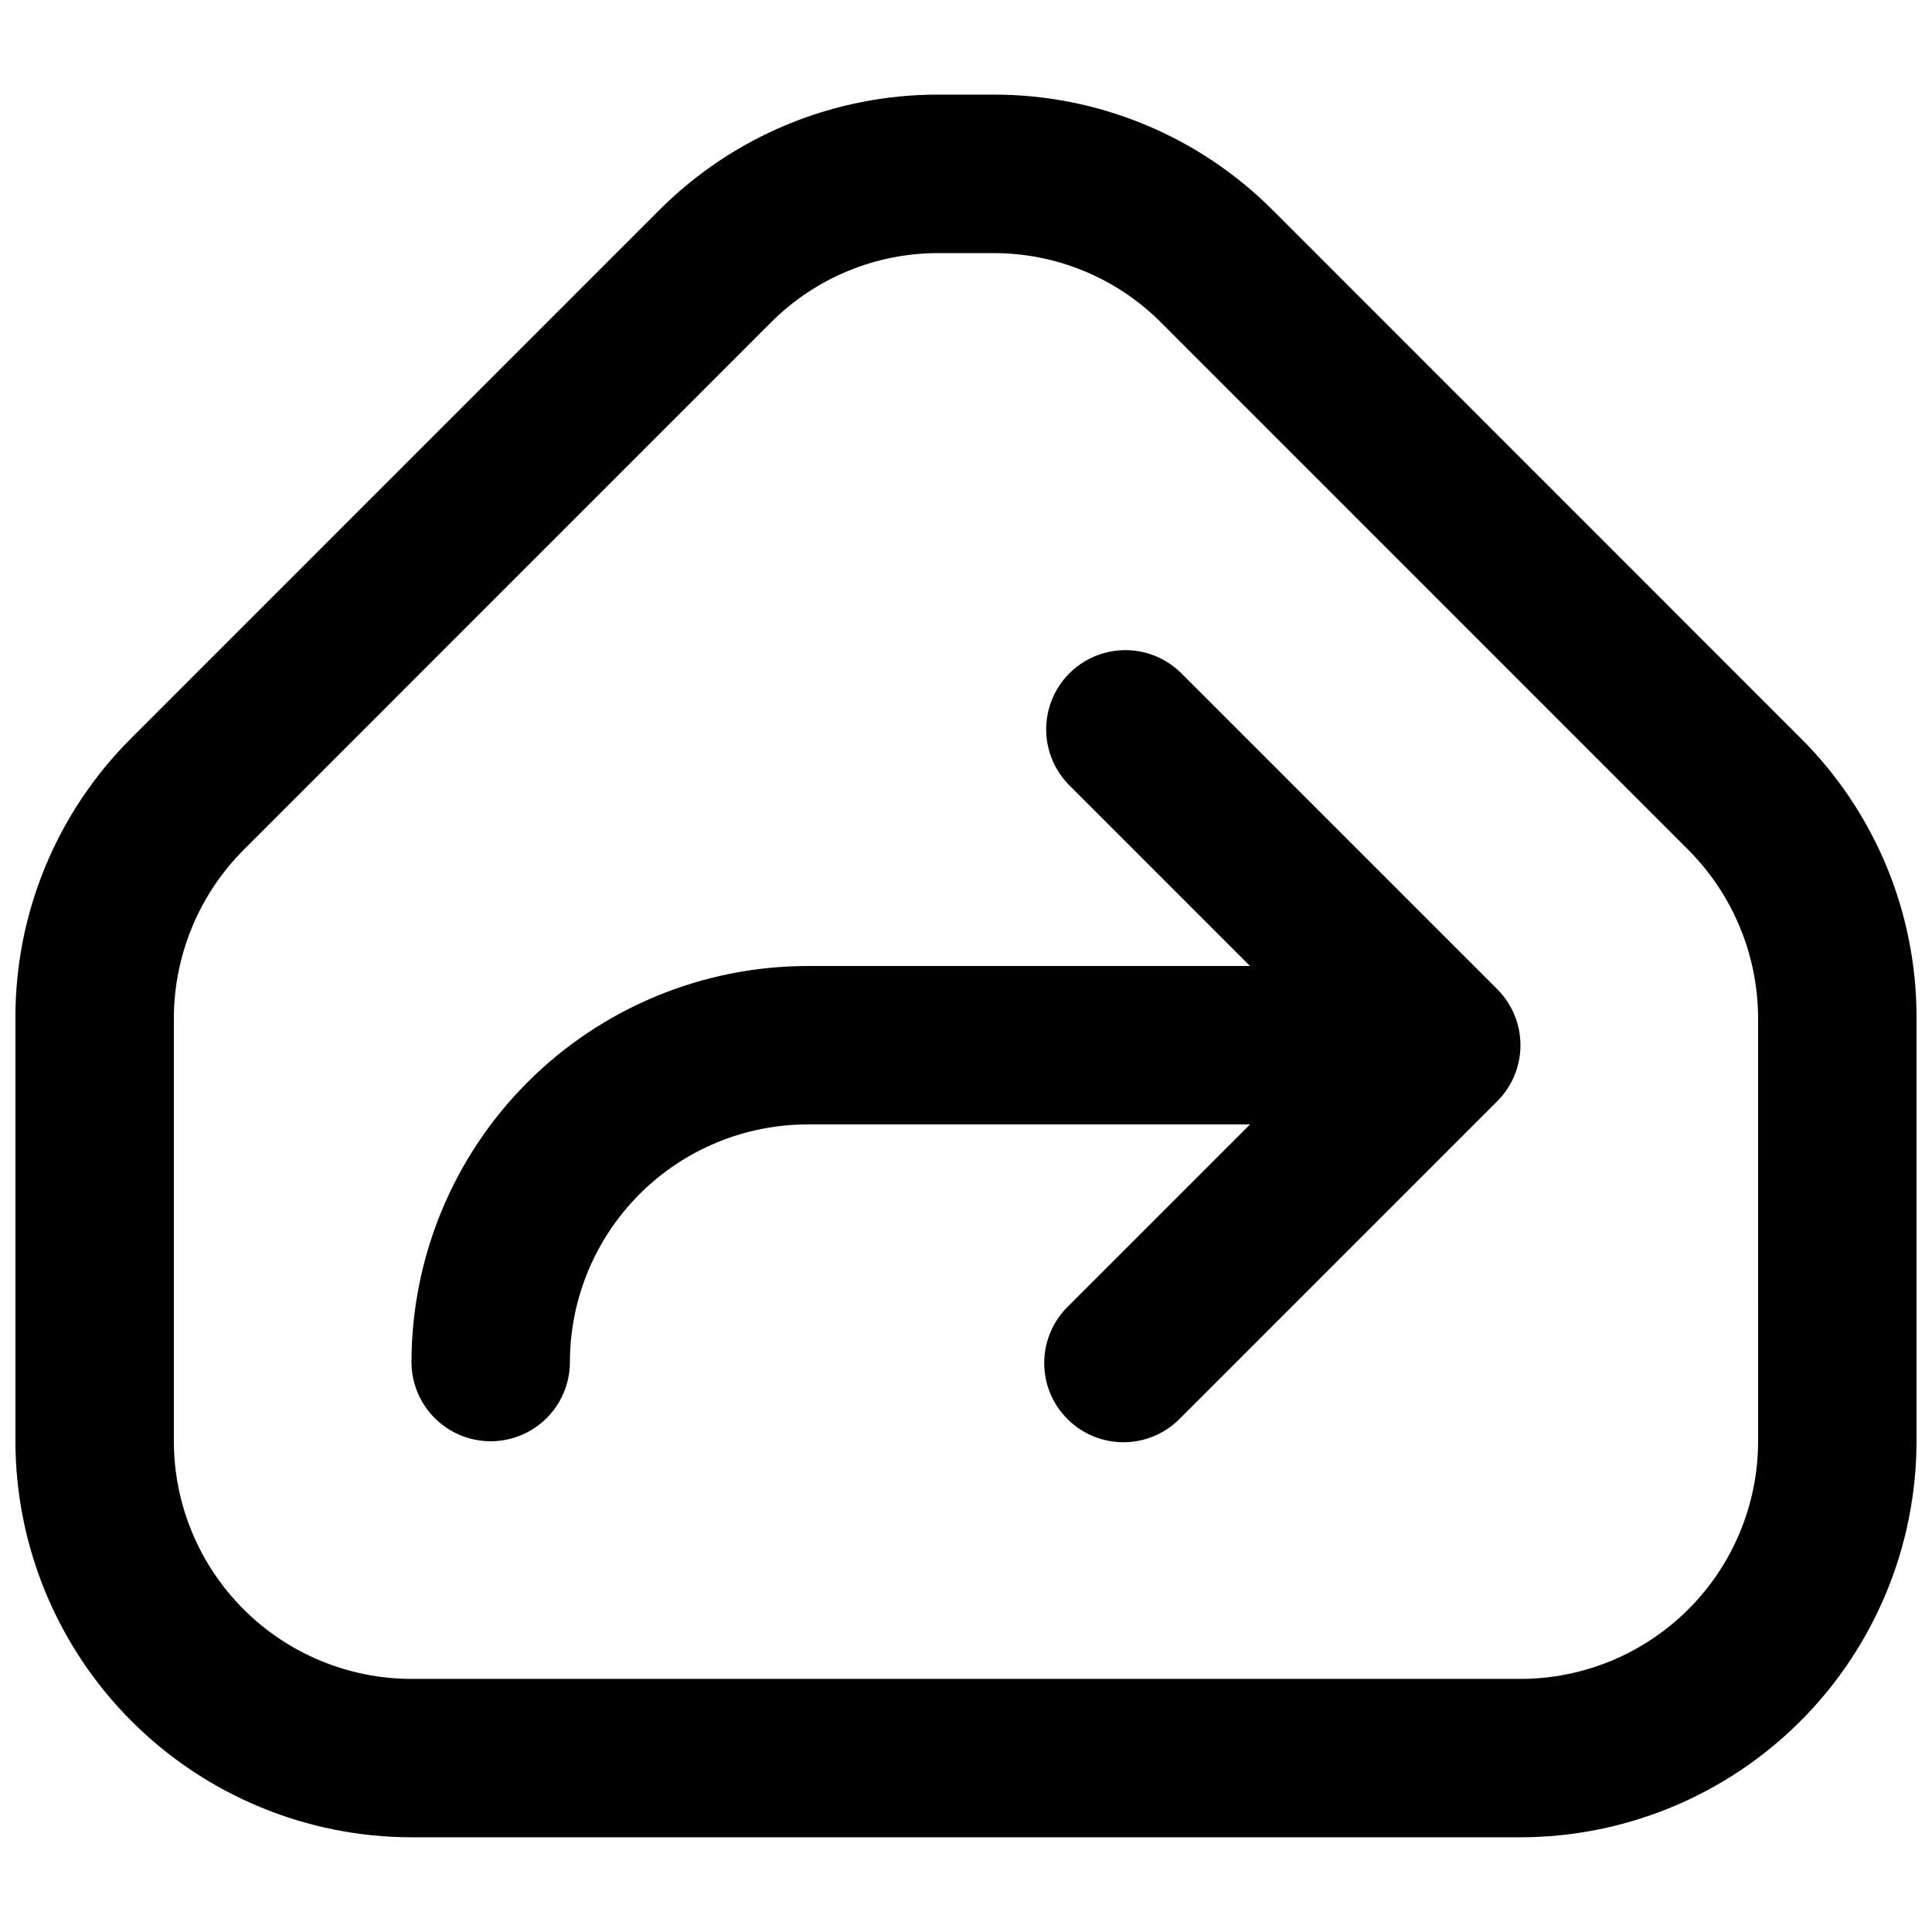
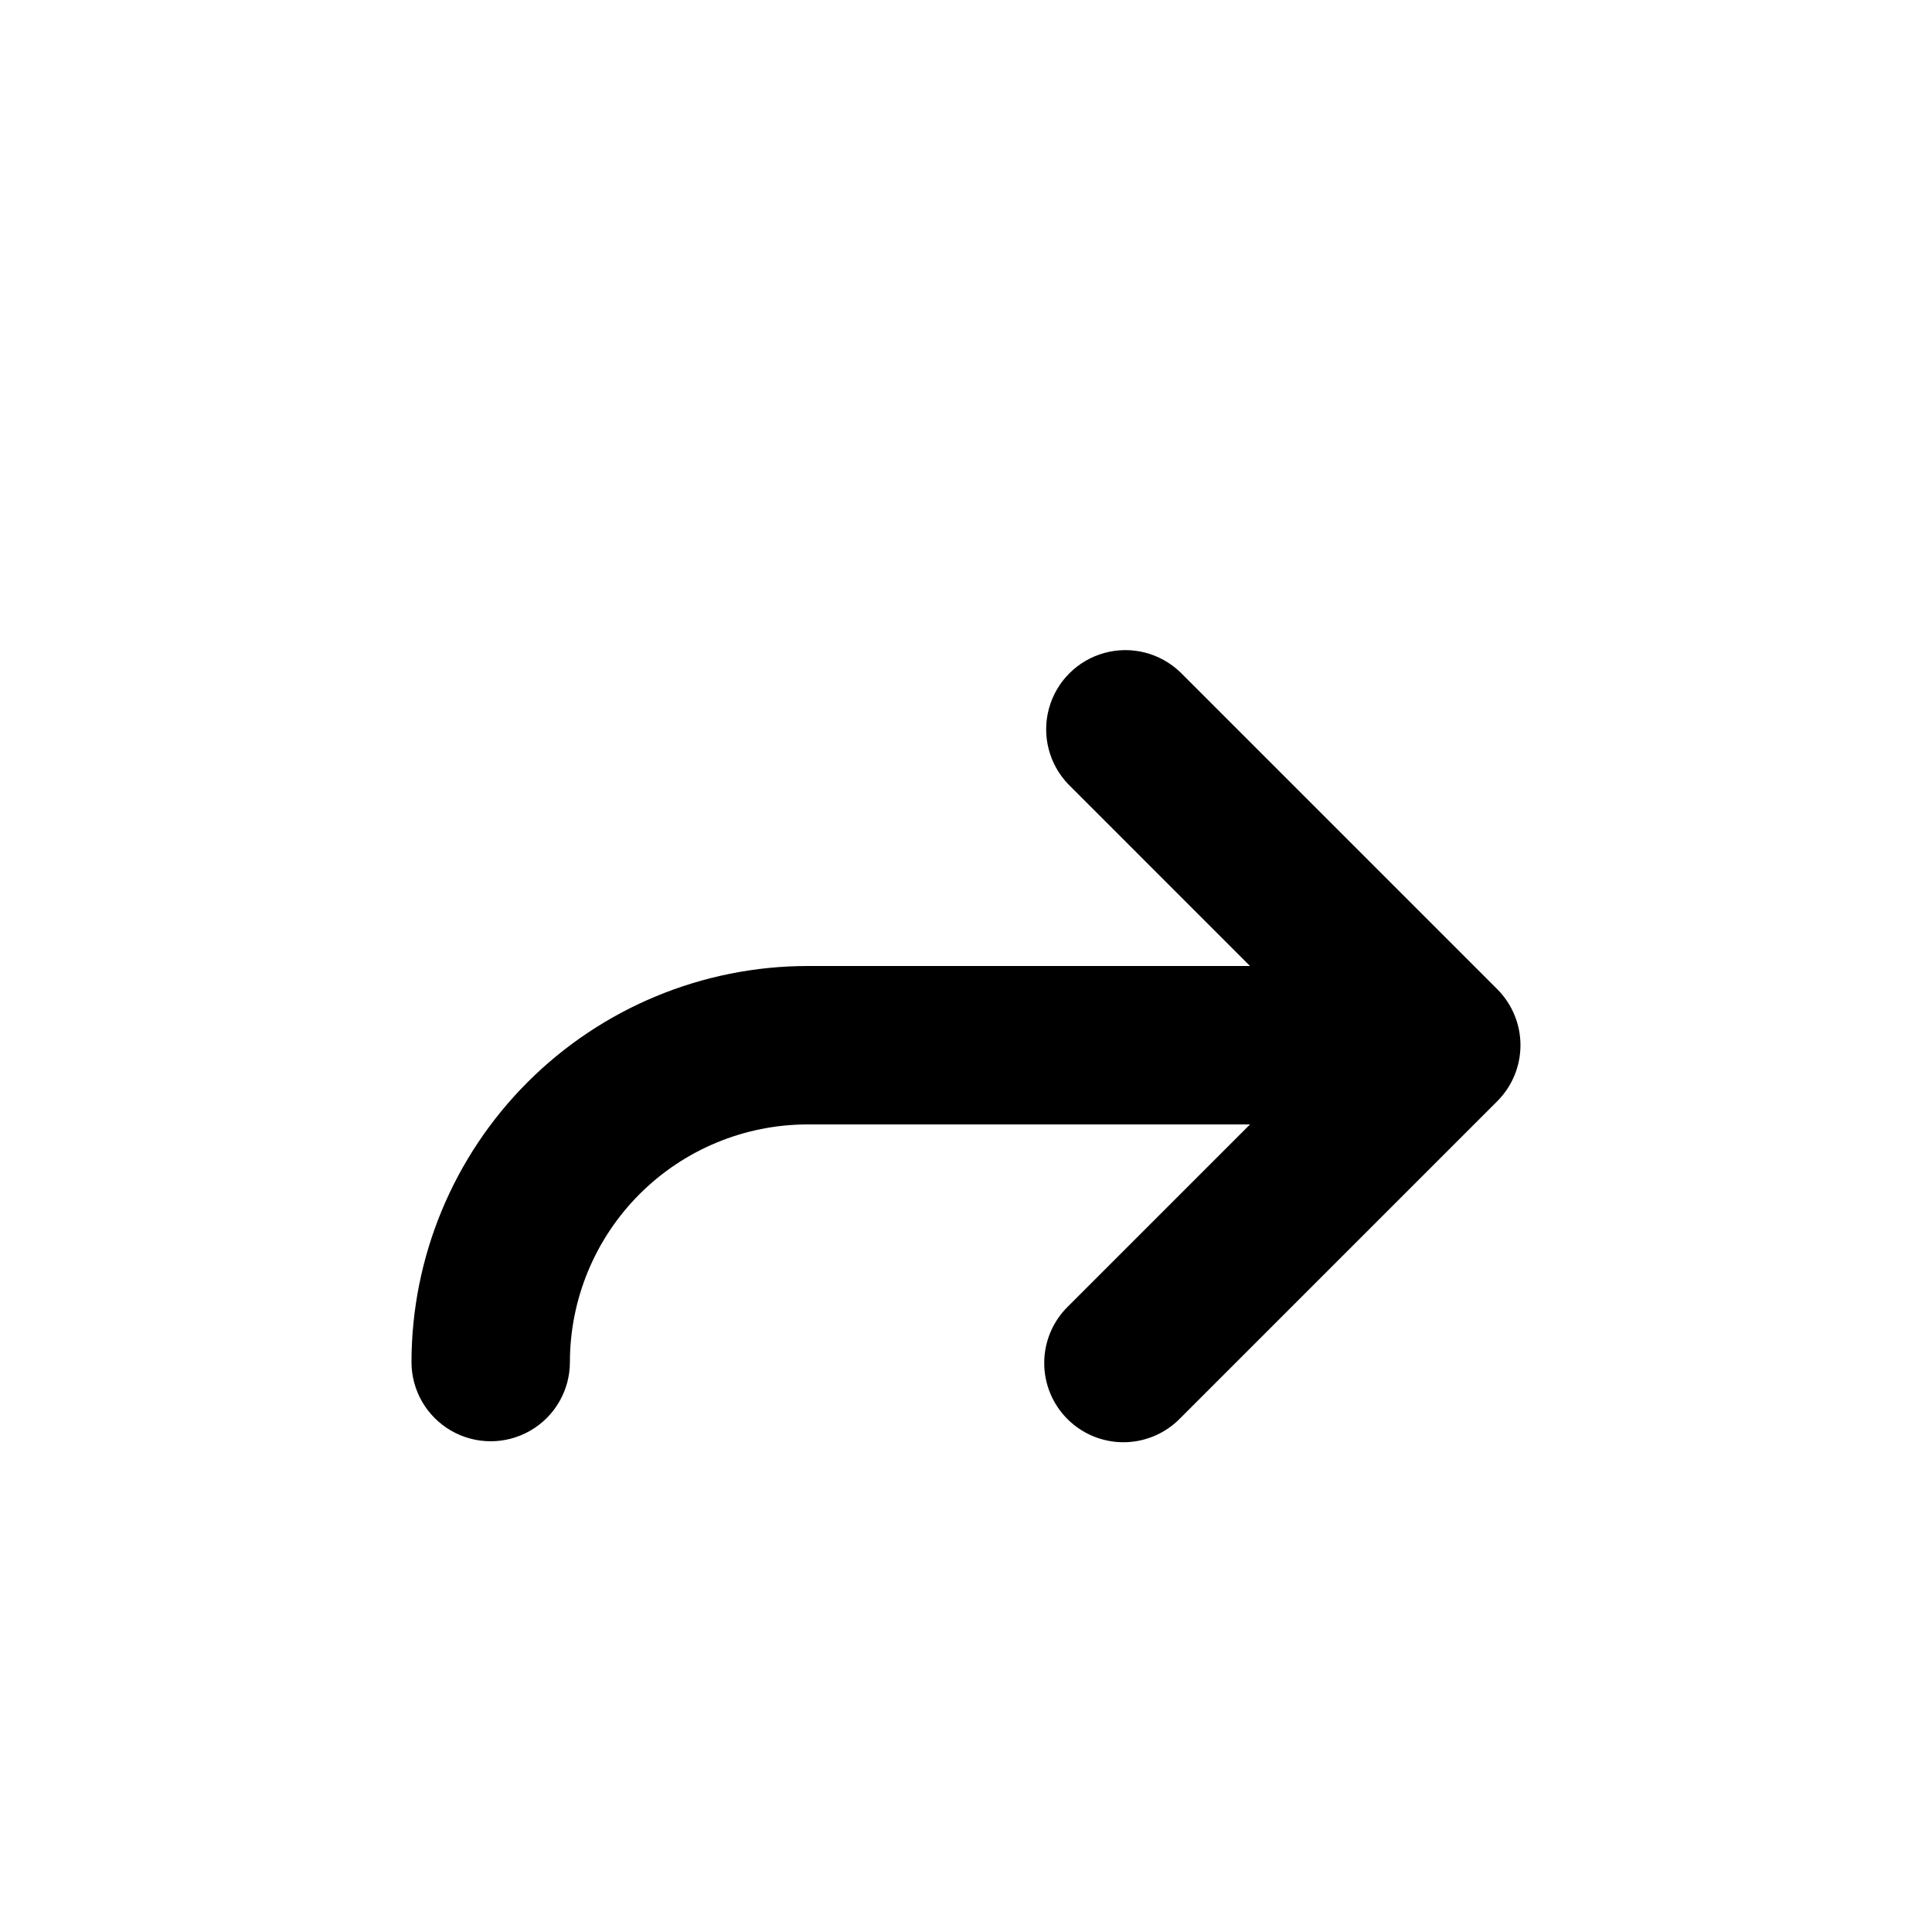
<svg xmlns="http://www.w3.org/2000/svg" width="800px" height="800px" version="1.1" viewBox="144 144 512 512">
  <defs>
    <clipPath id="a">
-       <path d="m148.09 169h503.81v462h-503.81z" />
-     </clipPath>
+       </clipPath>
  </defs>
  <path d="m456.82 322.18c-5.332-5.148-12.984-7.106-20.133-5.144-7.152 1.961-12.734 7.547-14.695 14.695-1.961 7.148-0.004 14.801 5.144 20.133l48.133 48.137h-117.26c-27.828 0.031-54.508 11.102-74.184 30.777-19.676 19.676-30.746 46.355-30.777 74.18 0 7.5 4 14.43 10.496 18.18 6.496 3.75 14.496 3.75 20.992 0 6.496-3.75 10.496-10.68 10.496-18.18 0.016-16.695 6.66-32.703 18.465-44.508 11.805-11.809 27.812-18.449 44.512-18.465h117.26l-48.133 48.133c-4.051 3.91-6.359 9.285-6.406 14.918-0.051 5.629 2.164 11.043 6.148 15.023 3.981 3.984 9.395 6.199 15.023 6.148 5.633-0.047 11.008-2.356 14.918-6.406l83.969-83.969c3.938-3.934 6.152-9.273 6.152-14.84 0-5.57-2.215-10.906-6.152-14.844z" />
  <g clip-path="url(#a)">
-     <path d="m621.15 339.57-139.73-139.75c-19.645-19.75-46.375-30.82-74.23-30.742h-14.395c-27.855-0.078-54.582 10.992-74.227 30.742l-139.73 139.75c-19.75 19.641-30.82 46.359-30.75 74.211v112.16c0.031 27.828 11.102 54.508 30.777 74.184 19.68 19.676 46.355 30.746 74.184 30.777h293.89c27.828-0.031 54.508-11.102 74.184-30.777 19.676-19.676 30.746-46.355 30.777-74.184v-112.16c0.07-27.852-11-54.57-30.75-74.211zm-11.234 186.38c-0.016 16.699-6.656 32.707-18.465 44.512-11.805 11.809-27.812 18.449-44.512 18.465h-293.89c-16.699-0.016-32.703-6.656-44.512-18.465-11.805-11.805-18.445-27.812-18.465-44.512v-112.16c0.047-16.695 6.676-32.691 18.449-44.527l139.73-139.75c11.789-11.848 27.828-18.484 44.543-18.438h14.395c16.715-0.047 32.754 6.59 44.543 18.438l139.73 139.75c11.773 11.836 18.402 27.832 18.449 44.527z" />
-   </g>
+     </g>
</svg>